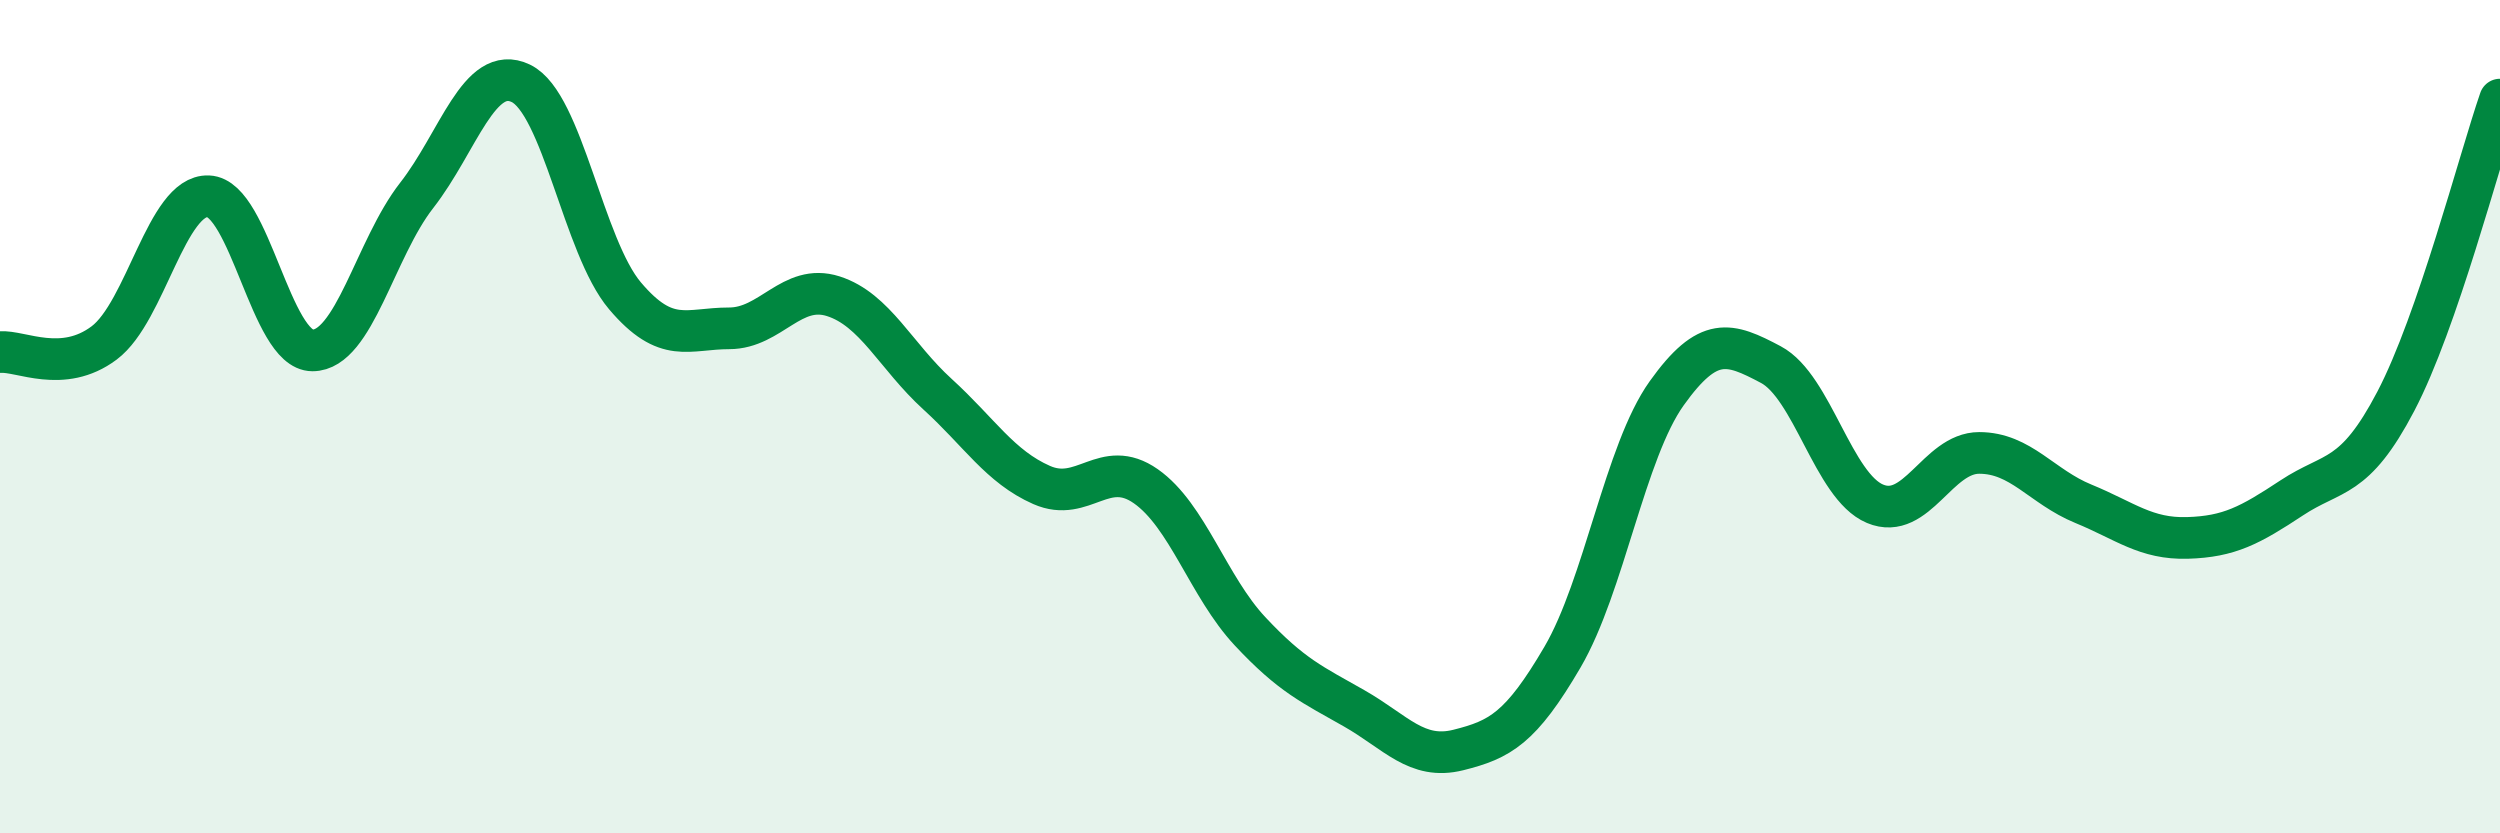
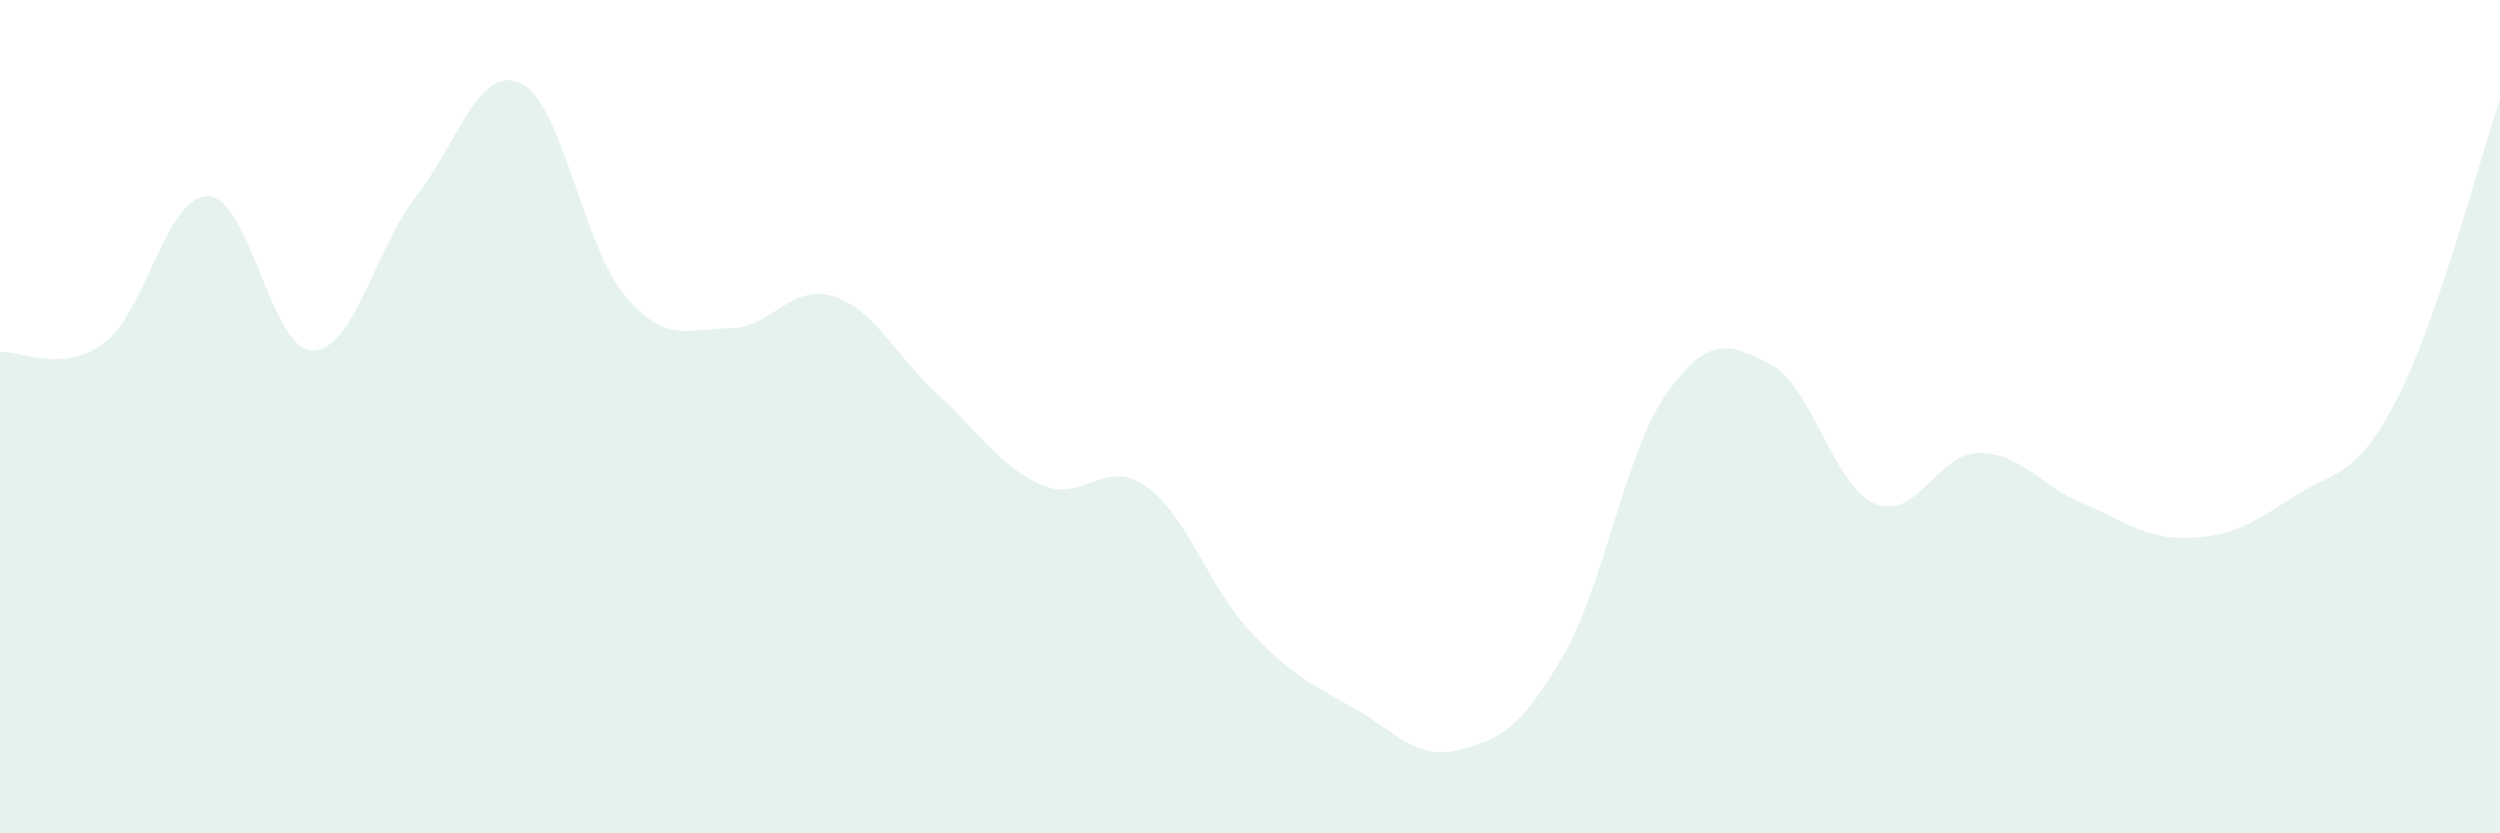
<svg xmlns="http://www.w3.org/2000/svg" width="60" height="20" viewBox="0 0 60 20">
  <path d="M 0,8.45 C 0.5,8.41 1.5,8.98 2.5,8.23 C 3.5,7.48 4,4.67 5,4.71 C 6,4.75 6.5,8.41 7.5,8.41 C 8.5,8.41 9,5.97 10,4.69 C 11,3.41 11.5,1.52 12.5,2 C 13.5,2.48 14,5.92 15,7.1 C 16,8.28 16.5,7.88 17.5,7.88 C 18.5,7.88 19,6.79 20,7.11 C 21,7.43 21.5,8.55 22.5,9.46 C 23.5,10.37 24,11.2 25,11.64 C 26,12.08 26.5,10.97 27.5,11.67 C 28.5,12.37 29,14.08 30,15.15 C 31,16.22 31.5,16.43 32.5,17 C 33.5,17.57 34,18.25 35,18 C 36,17.75 36.5,17.48 37.5,15.77 C 38.5,14.06 39,10.84 40,9.44 C 41,8.04 41.5,8.22 42.5,8.75 C 43.5,9.28 44,11.67 45,12.09 C 46,12.51 46.5,10.87 47.5,10.87 C 48.5,10.87 49,11.68 50,12.09 C 51,12.5 51.5,12.94 52.5,12.91 C 53.5,12.88 54,12.61 55,11.95 C 56,11.29 56.5,11.54 57.5,9.63 C 58.5,7.72 59.5,3.84 60,2.39L60 20L0 20Z" fill="#008740" opacity="0.1" stroke-linecap="round" stroke-linejoin="round" />
-   <path d="M 0,8.45 C 0.5,8.41 1.5,8.98 2.5,8.23 C 3.5,7.48 4,4.67 5,4.71 C 6,4.75 6.5,8.41 7.5,8.41 C 8.5,8.41 9,5.97 10,4.69 C 11,3.41 11.5,1.52 12.5,2 C 13.5,2.48 14,5.92 15,7.1 C 16,8.28 16.5,7.88 17.5,7.88 C 18.5,7.88 19,6.79 20,7.11 C 21,7.43 21.5,8.55 22.5,9.46 C 23.5,10.37 24,11.2 25,11.64 C 26,12.08 26.5,10.97 27.5,11.67 C 28.5,12.37 29,14.08 30,15.15 C 31,16.22 31.5,16.43 32.5,17 C 33.5,17.57 34,18.25 35,18 C 36,17.75 36.5,17.48 37.5,15.77 C 38.5,14.06 39,10.84 40,9.44 C 41,8.04 41.5,8.22 42.5,8.75 C 43.5,9.28 44,11.67 45,12.09 C 46,12.51 46.5,10.87 47.5,10.87 C 48.5,10.87 49,11.68 50,12.09 C 51,12.5 51.5,12.94 52.5,12.91 C 53.5,12.88 54,12.61 55,11.95 C 56,11.29 56.5,11.54 57.5,9.63 C 58.5,7.72 59.5,3.84 60,2.39" stroke="#008740" stroke-width="1" fill="none" stroke-linecap="round" stroke-linejoin="round" />
</svg>